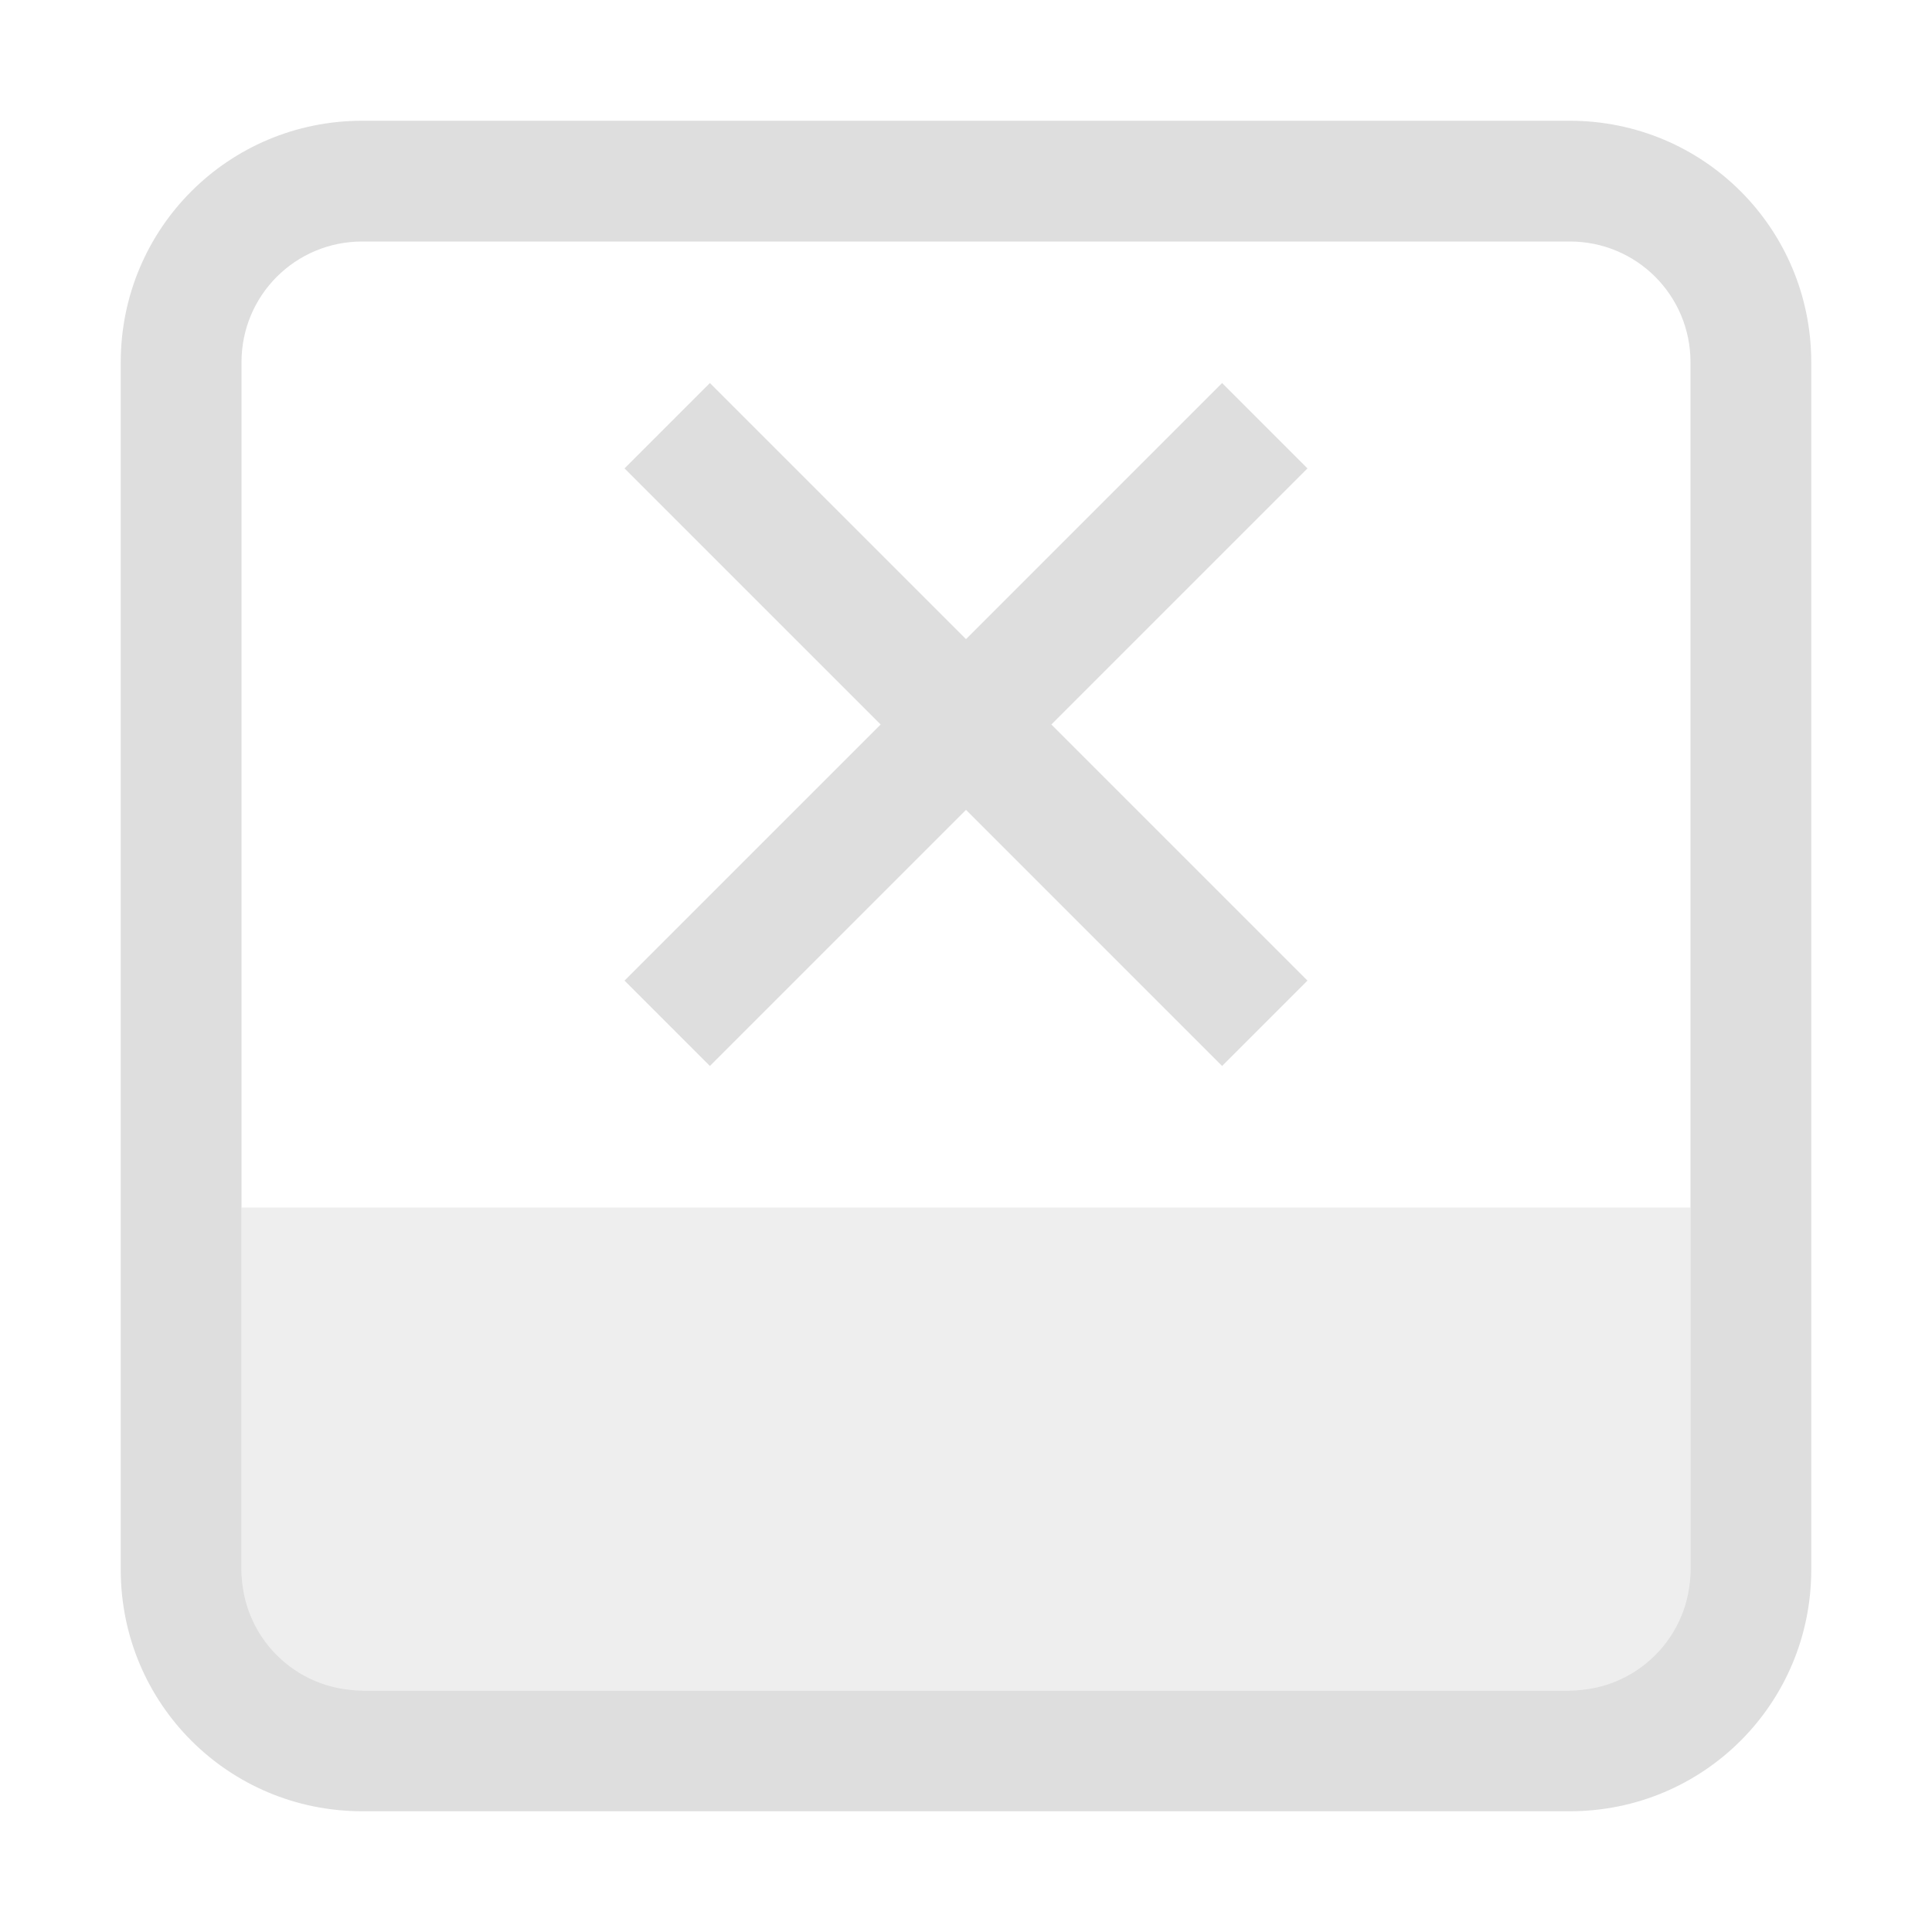
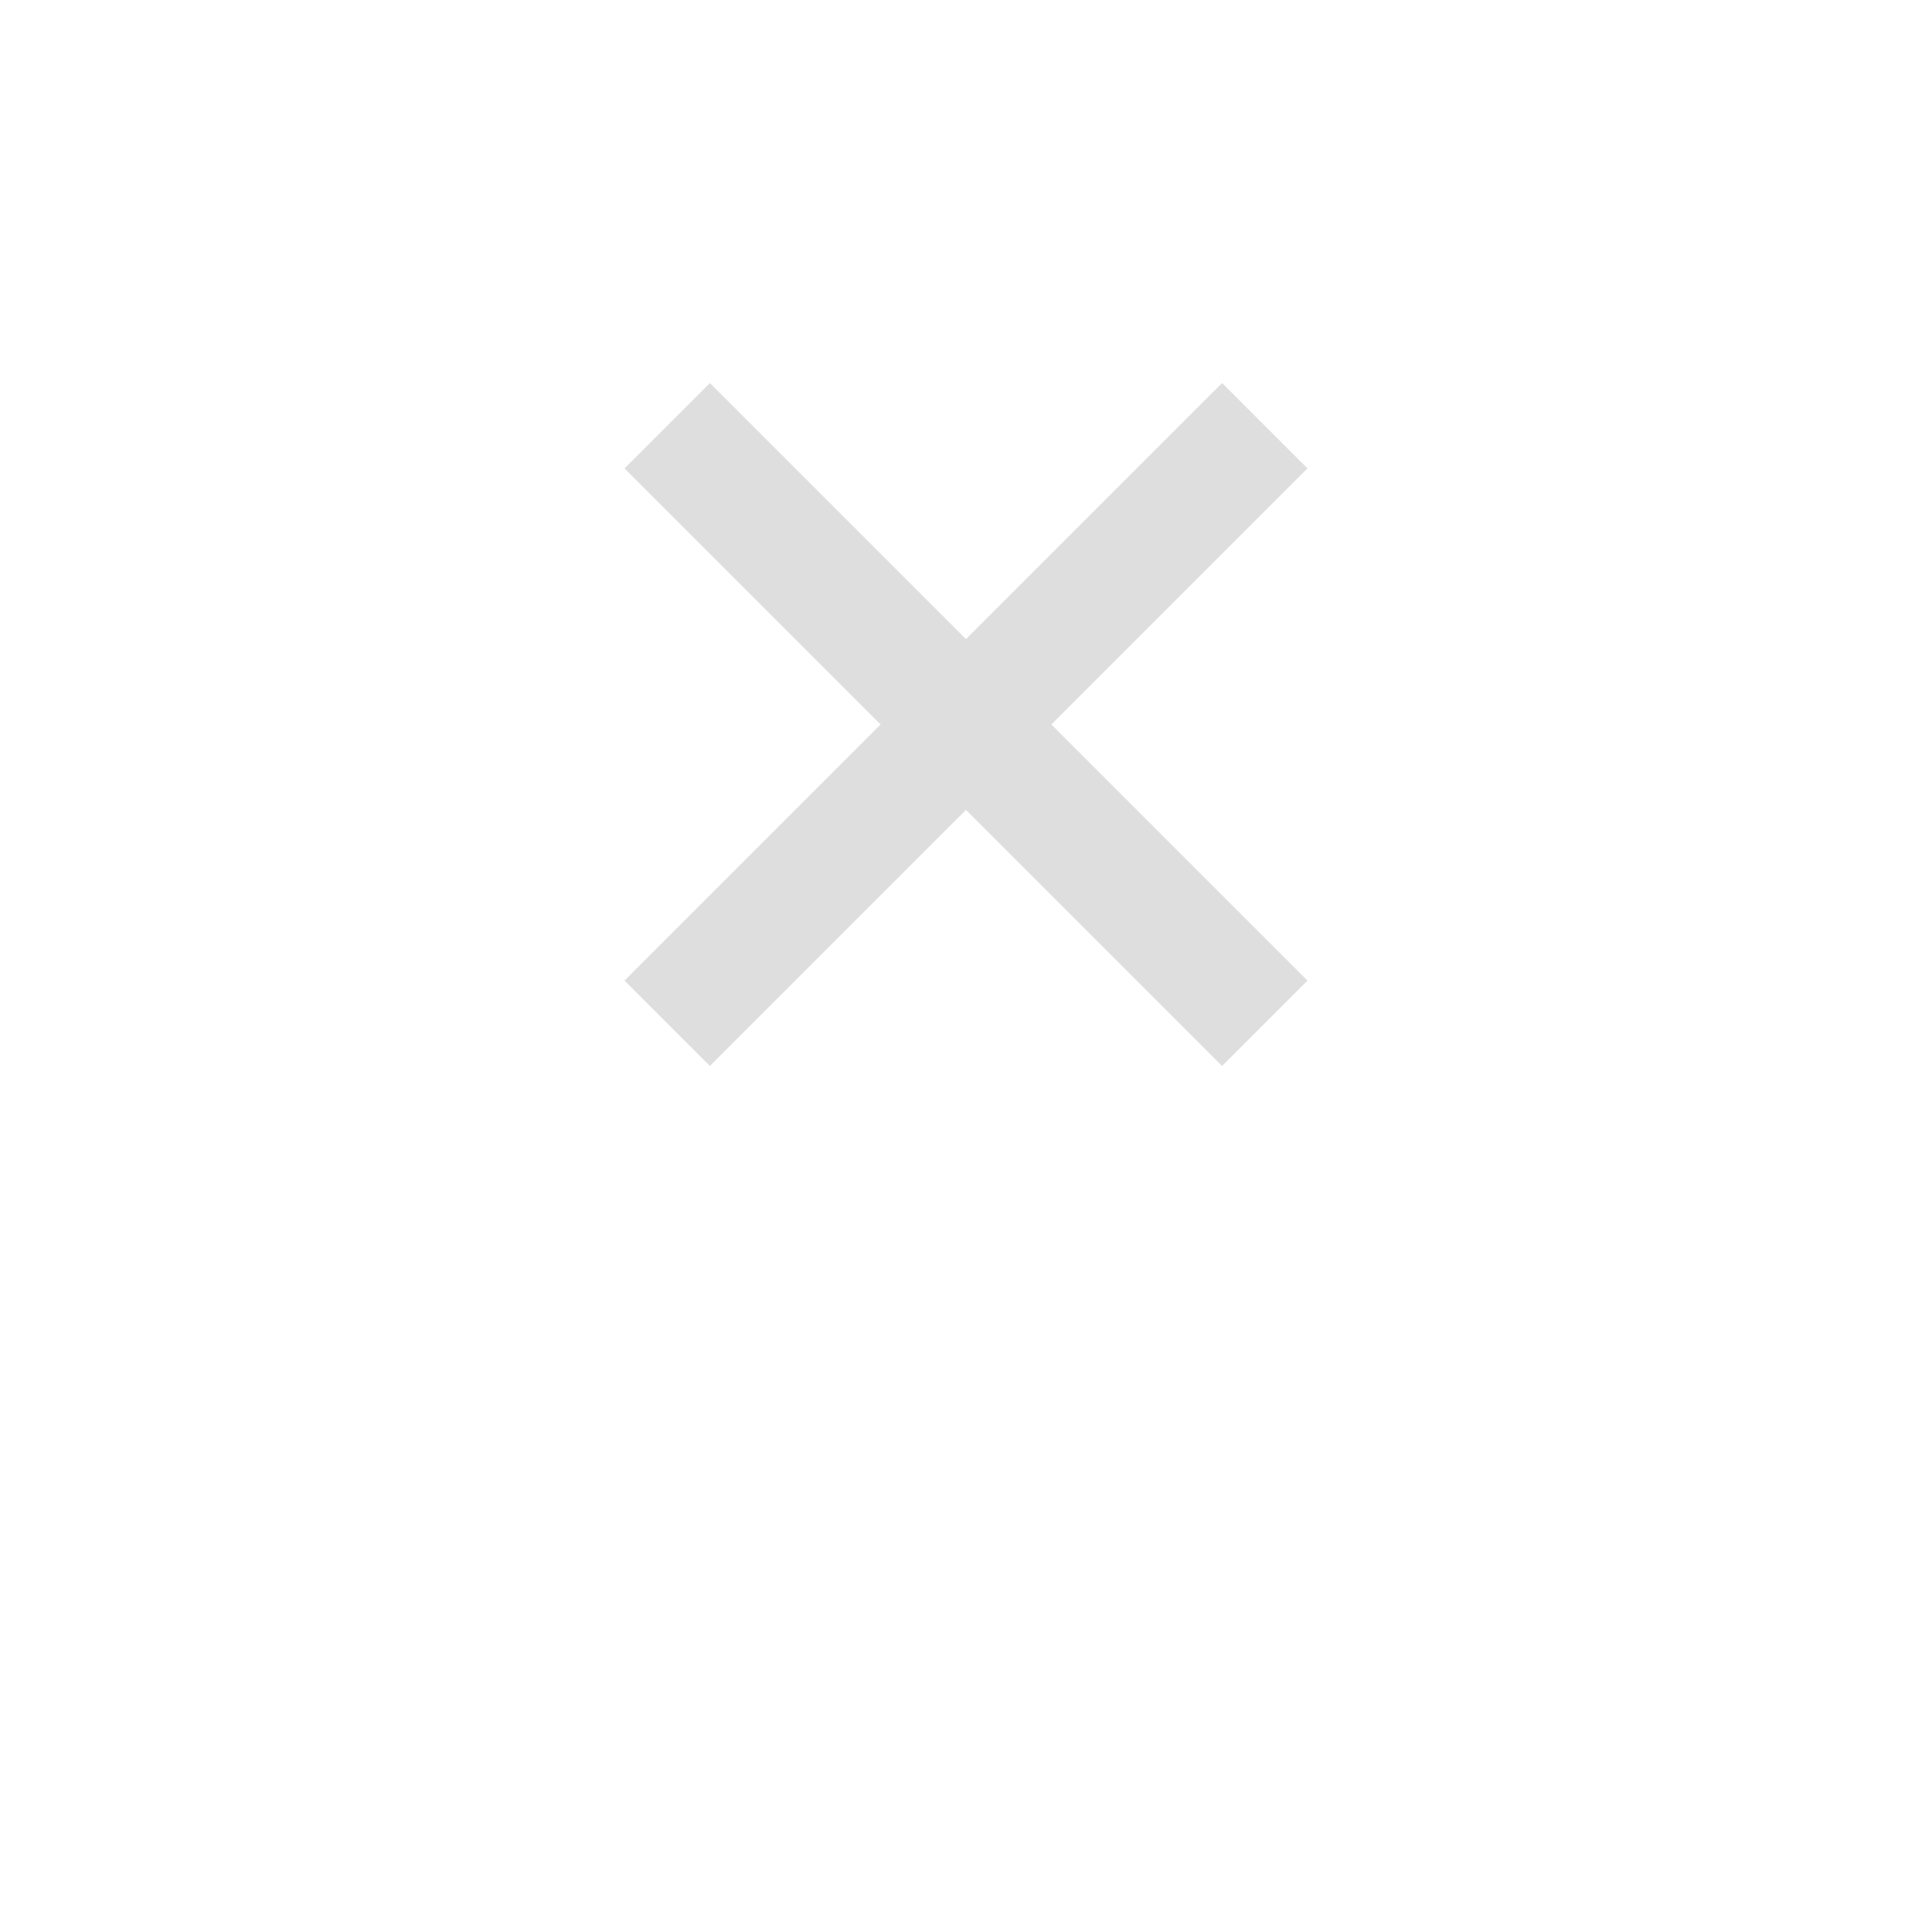
<svg xmlns="http://www.w3.org/2000/svg" width="16" height="16">
-   <rect width="4" height="12" x="-14" y="2" rx="0" ry="0" style="opacity:.5;fill:#dedede;stroke-width:1.633;stroke-linecap:square;paint-order:stroke fill markers;stop-color:#000" transform="rotate(-90)" />
  <path d="m5.879 3.172-.707.707L7.293 6 5.172 8.121l.707.707L8 6.707l2.121 2.121.707-.707L8.707 6l2.121-2.121-.707-.707L8 5.293Z" style="opacity:1;fill:#dedede;stroke-width:2;stroke-linecap:square;paint-order:stroke fill markers;stop-color:#000" />
-   <path d="M3 1c-1.108 0-2 .892-2 2v10c0 1.108.892 2 2 2h10c1.108 0 2-.892 2-2V3c0-1.108-.892-2-2-2H3zm0 1h10c.554 0 1 .446 1 1v10c0 .554-.446 1-1 1H3c-.554 0-1-.446-1-1V3c0-.554.446-1 1-1z" style="opacity:1;fill:#dedede;stroke-width:2;stroke-linecap:square;paint-order:stroke fill markers;stop-color:#000" />
</svg>